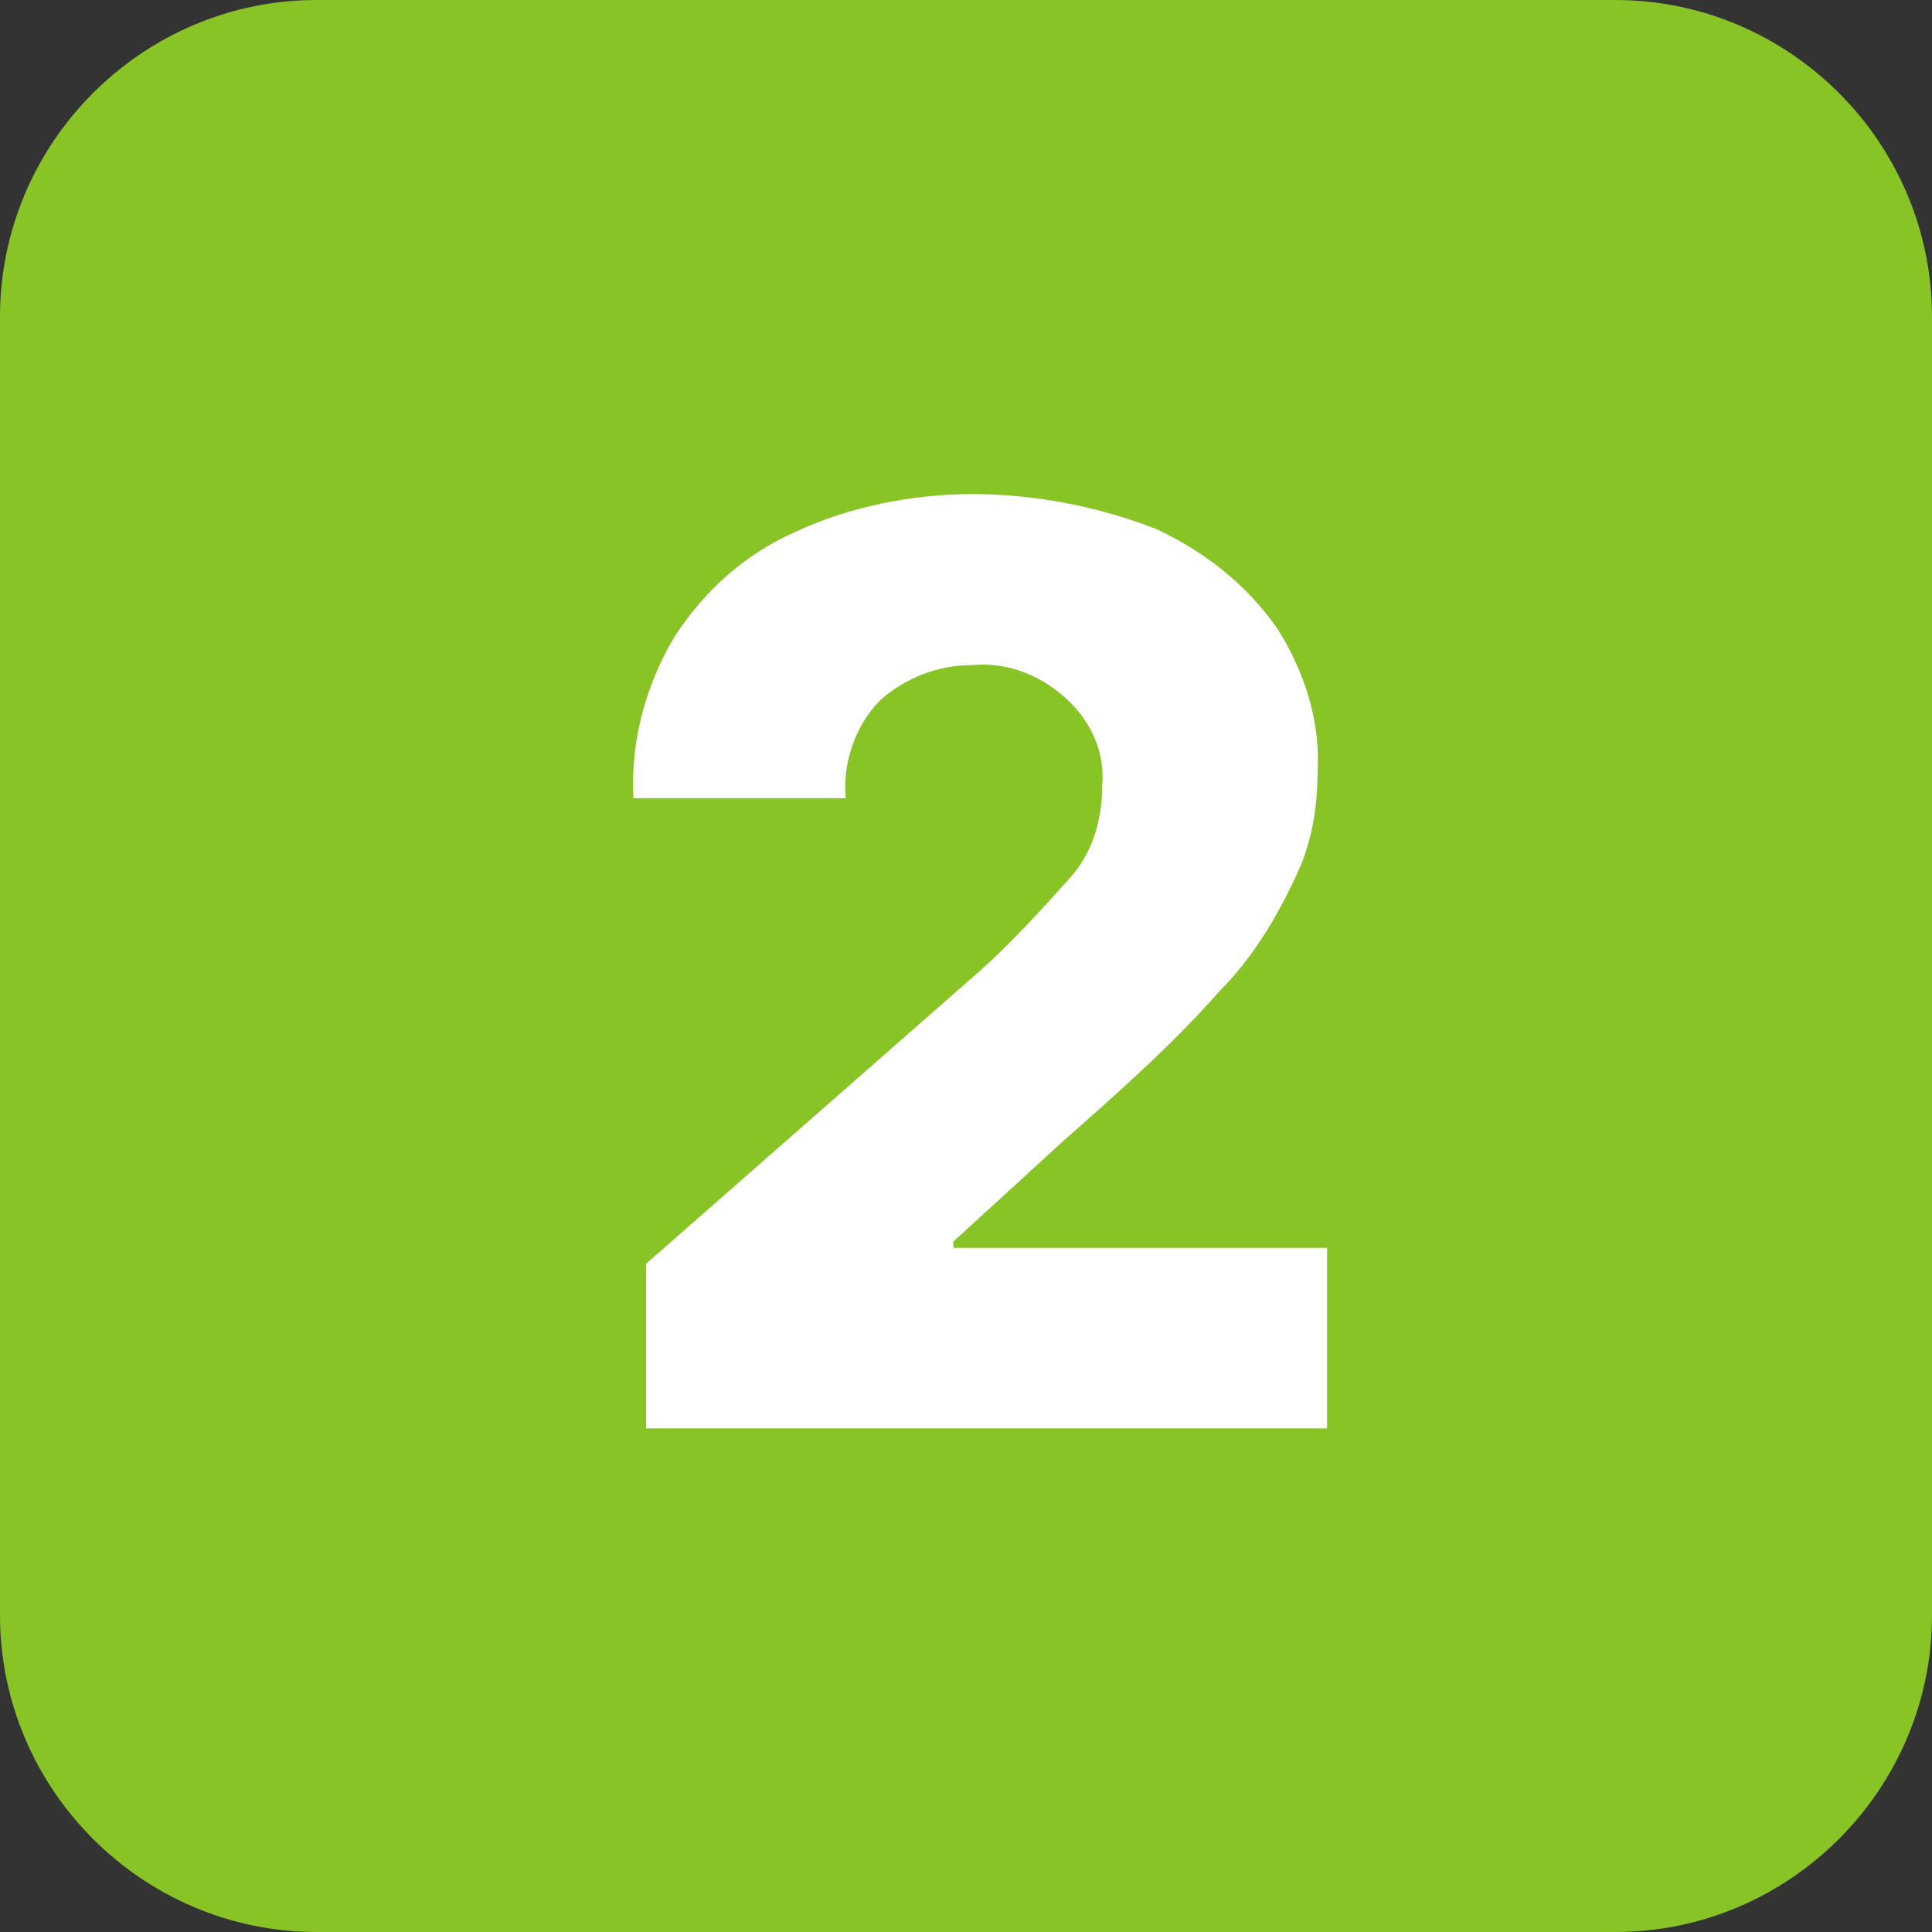
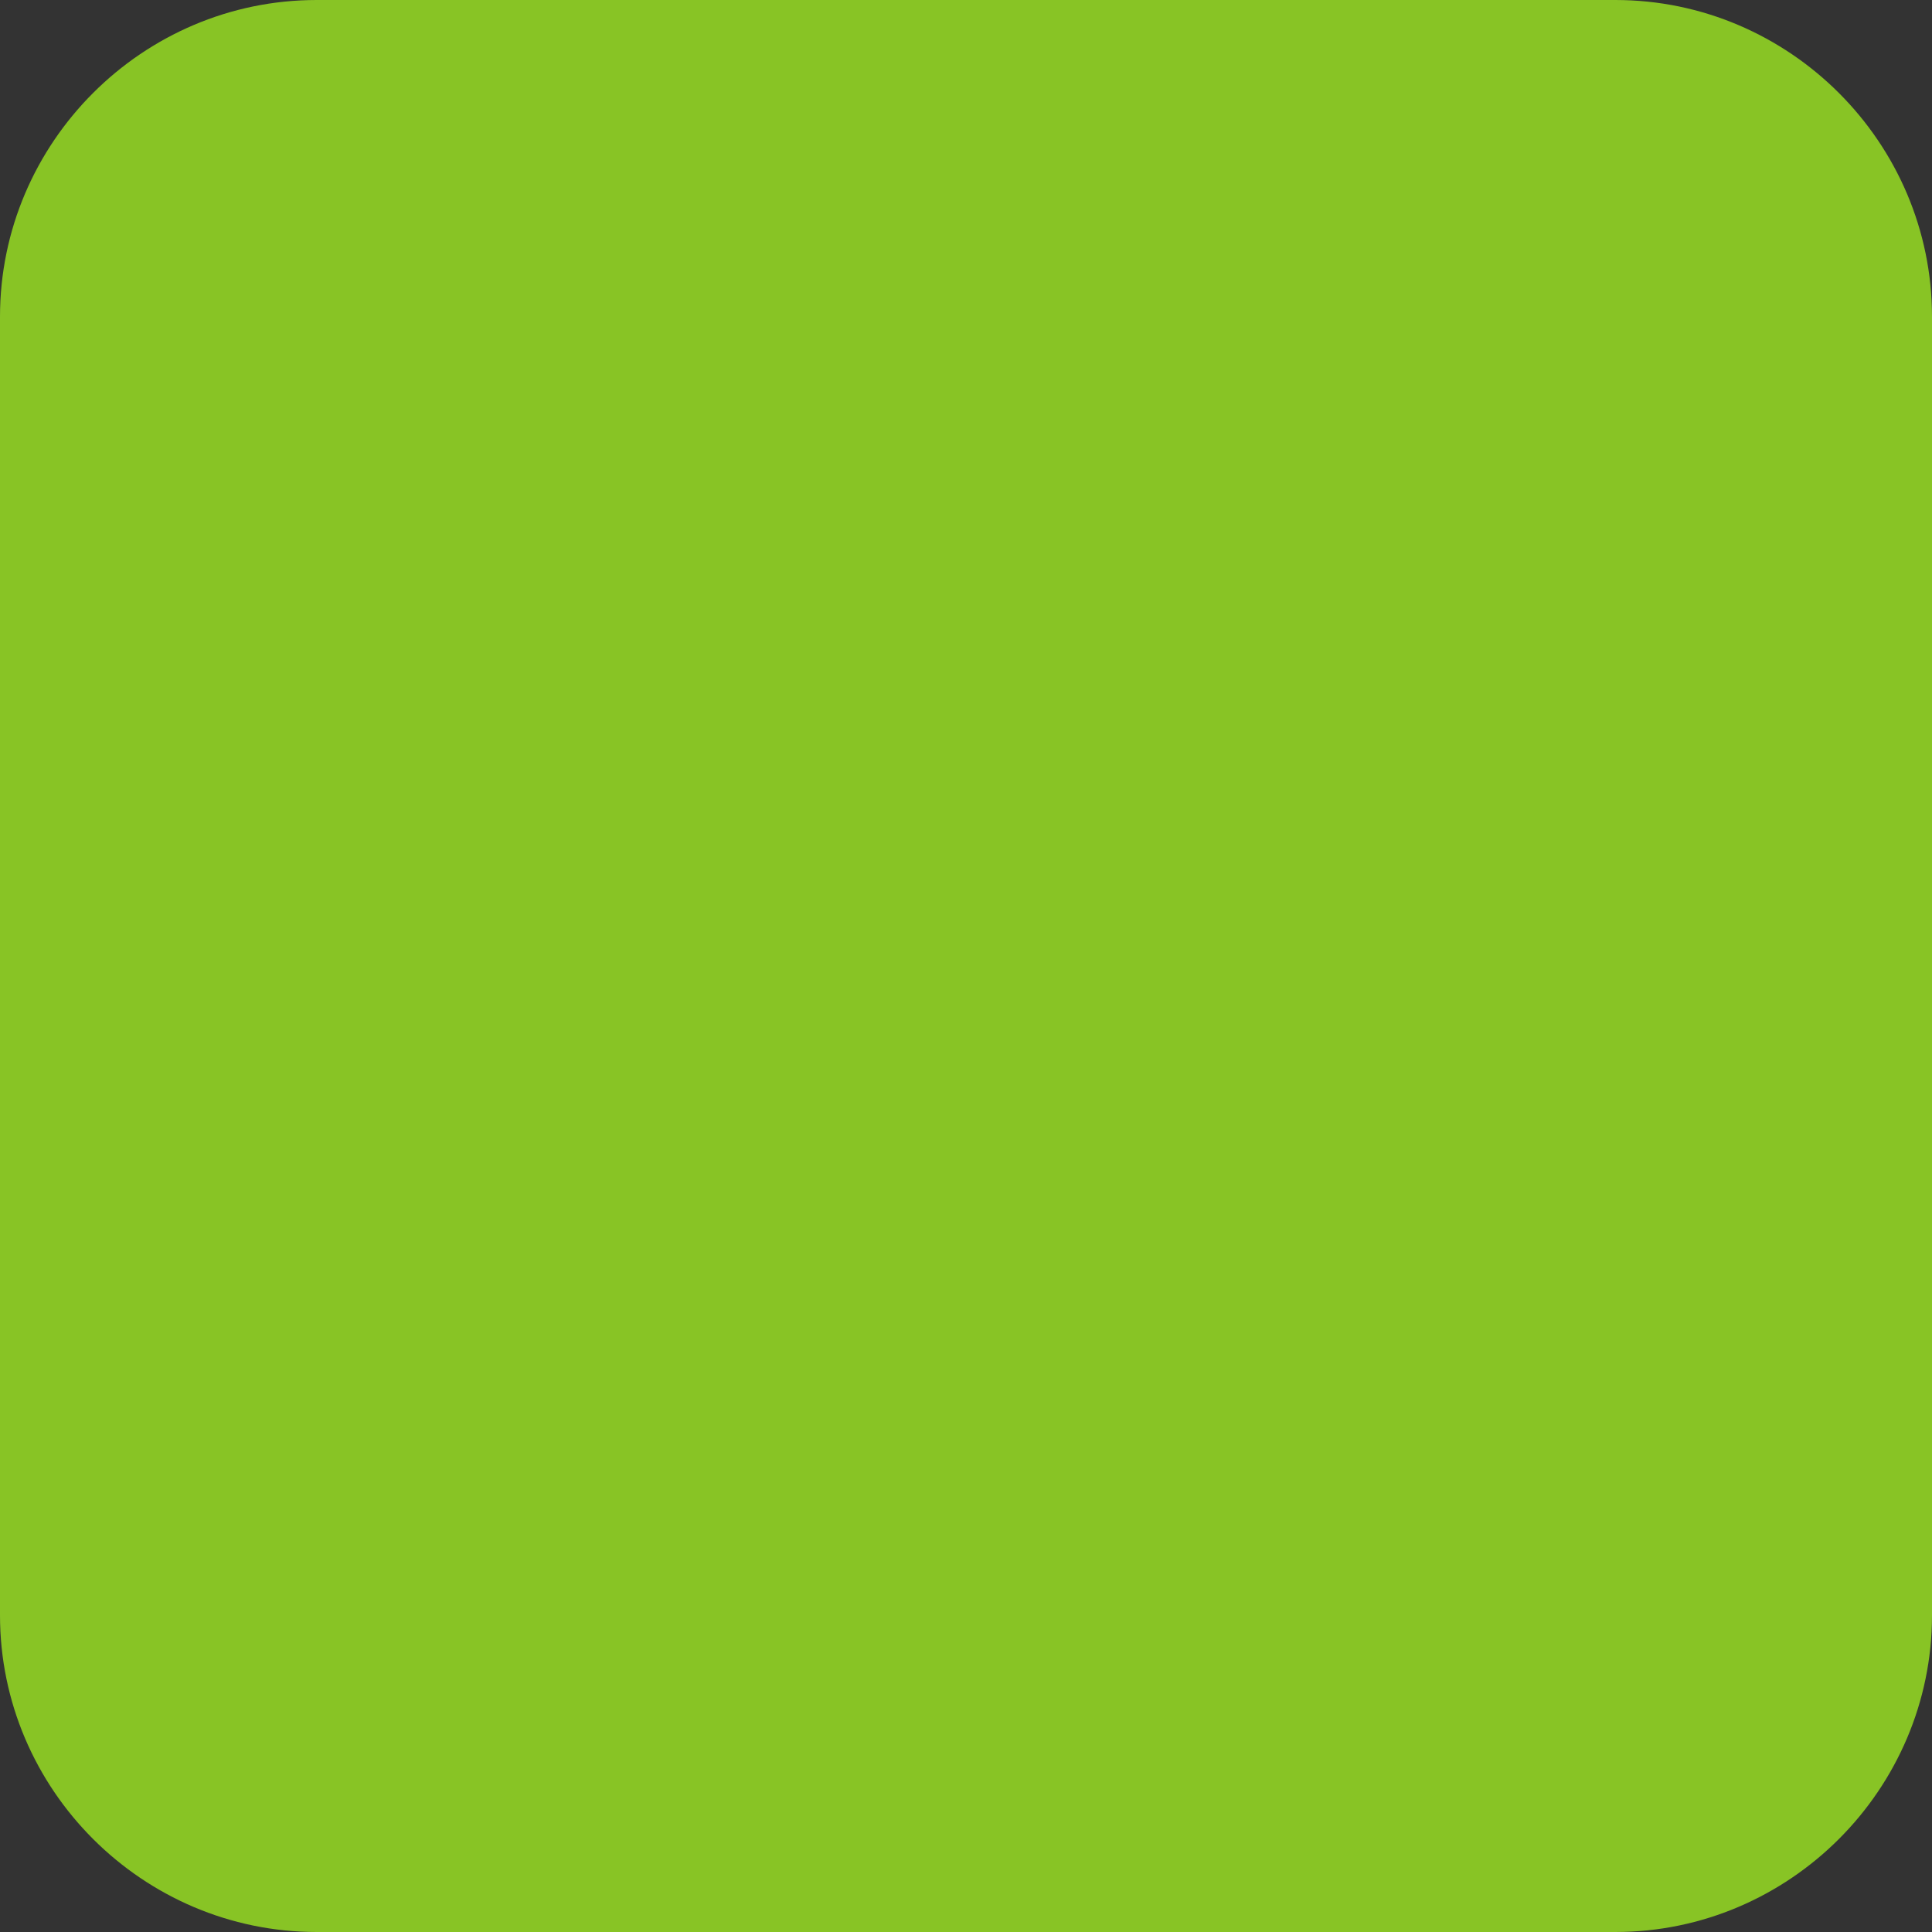
<svg xmlns="http://www.w3.org/2000/svg" version="1.1" id="Livello_1" x="0px" y="0px" viewBox="0 0 61 61" style="enable-background:new 0 0 61 61;" xml:space="preserve">
  <rect x="0" y="0" width="61" height="61" fill="#333333" stroke="none" />
  <style type="text/css">
	.st0{fill:#88C425;}
	.st1{fill:#FFFFFF;}
</style>
  <g id="Raggruppa_5">
    <path id="Tracciato_5" class="st0" d="M10,0h41c5.5,0,10,4.5,10,10v41c0,5.5-4.5,10-10,10H10C4.5,61,0,56.5,0,51V10   C0,4.5,4.5,0,10,0" />
-     <path id="Tracciato_6" class="st1" d="M20.4,45v-5.1L31,30.6c1-0.9,1.9-1.9,2.8-2.9c0.7-0.8,1-1.8,1-2.9c0.1-1.1-0.4-2.1-1.2-2.8   c-0.8-0.7-1.8-1.1-2.9-1c-1.1,0-2.1,0.4-2.9,1.1c-0.8,0.8-1.2,2-1.1,3.1H20c-0.1-1.8,0.4-3.6,1.3-5.1c0.9-1.4,2.2-2.6,3.8-3.3   c1.7-0.8,3.7-1.2,5.6-1.2c2,0,4,0.4,5.8,1.1c1.5,0.7,2.8,1.7,3.8,3.1c0.9,1.4,1.4,3,1.3,4.6c0,1.1-0.2,2.3-0.7,3.3   c-0.6,1.3-1.4,2.6-2.4,3.6C37,33,35.3,34.5,33.6,36l-3.5,3.2v0.2h11.8v5.7H20.4V45z" />
  </g>
</svg>